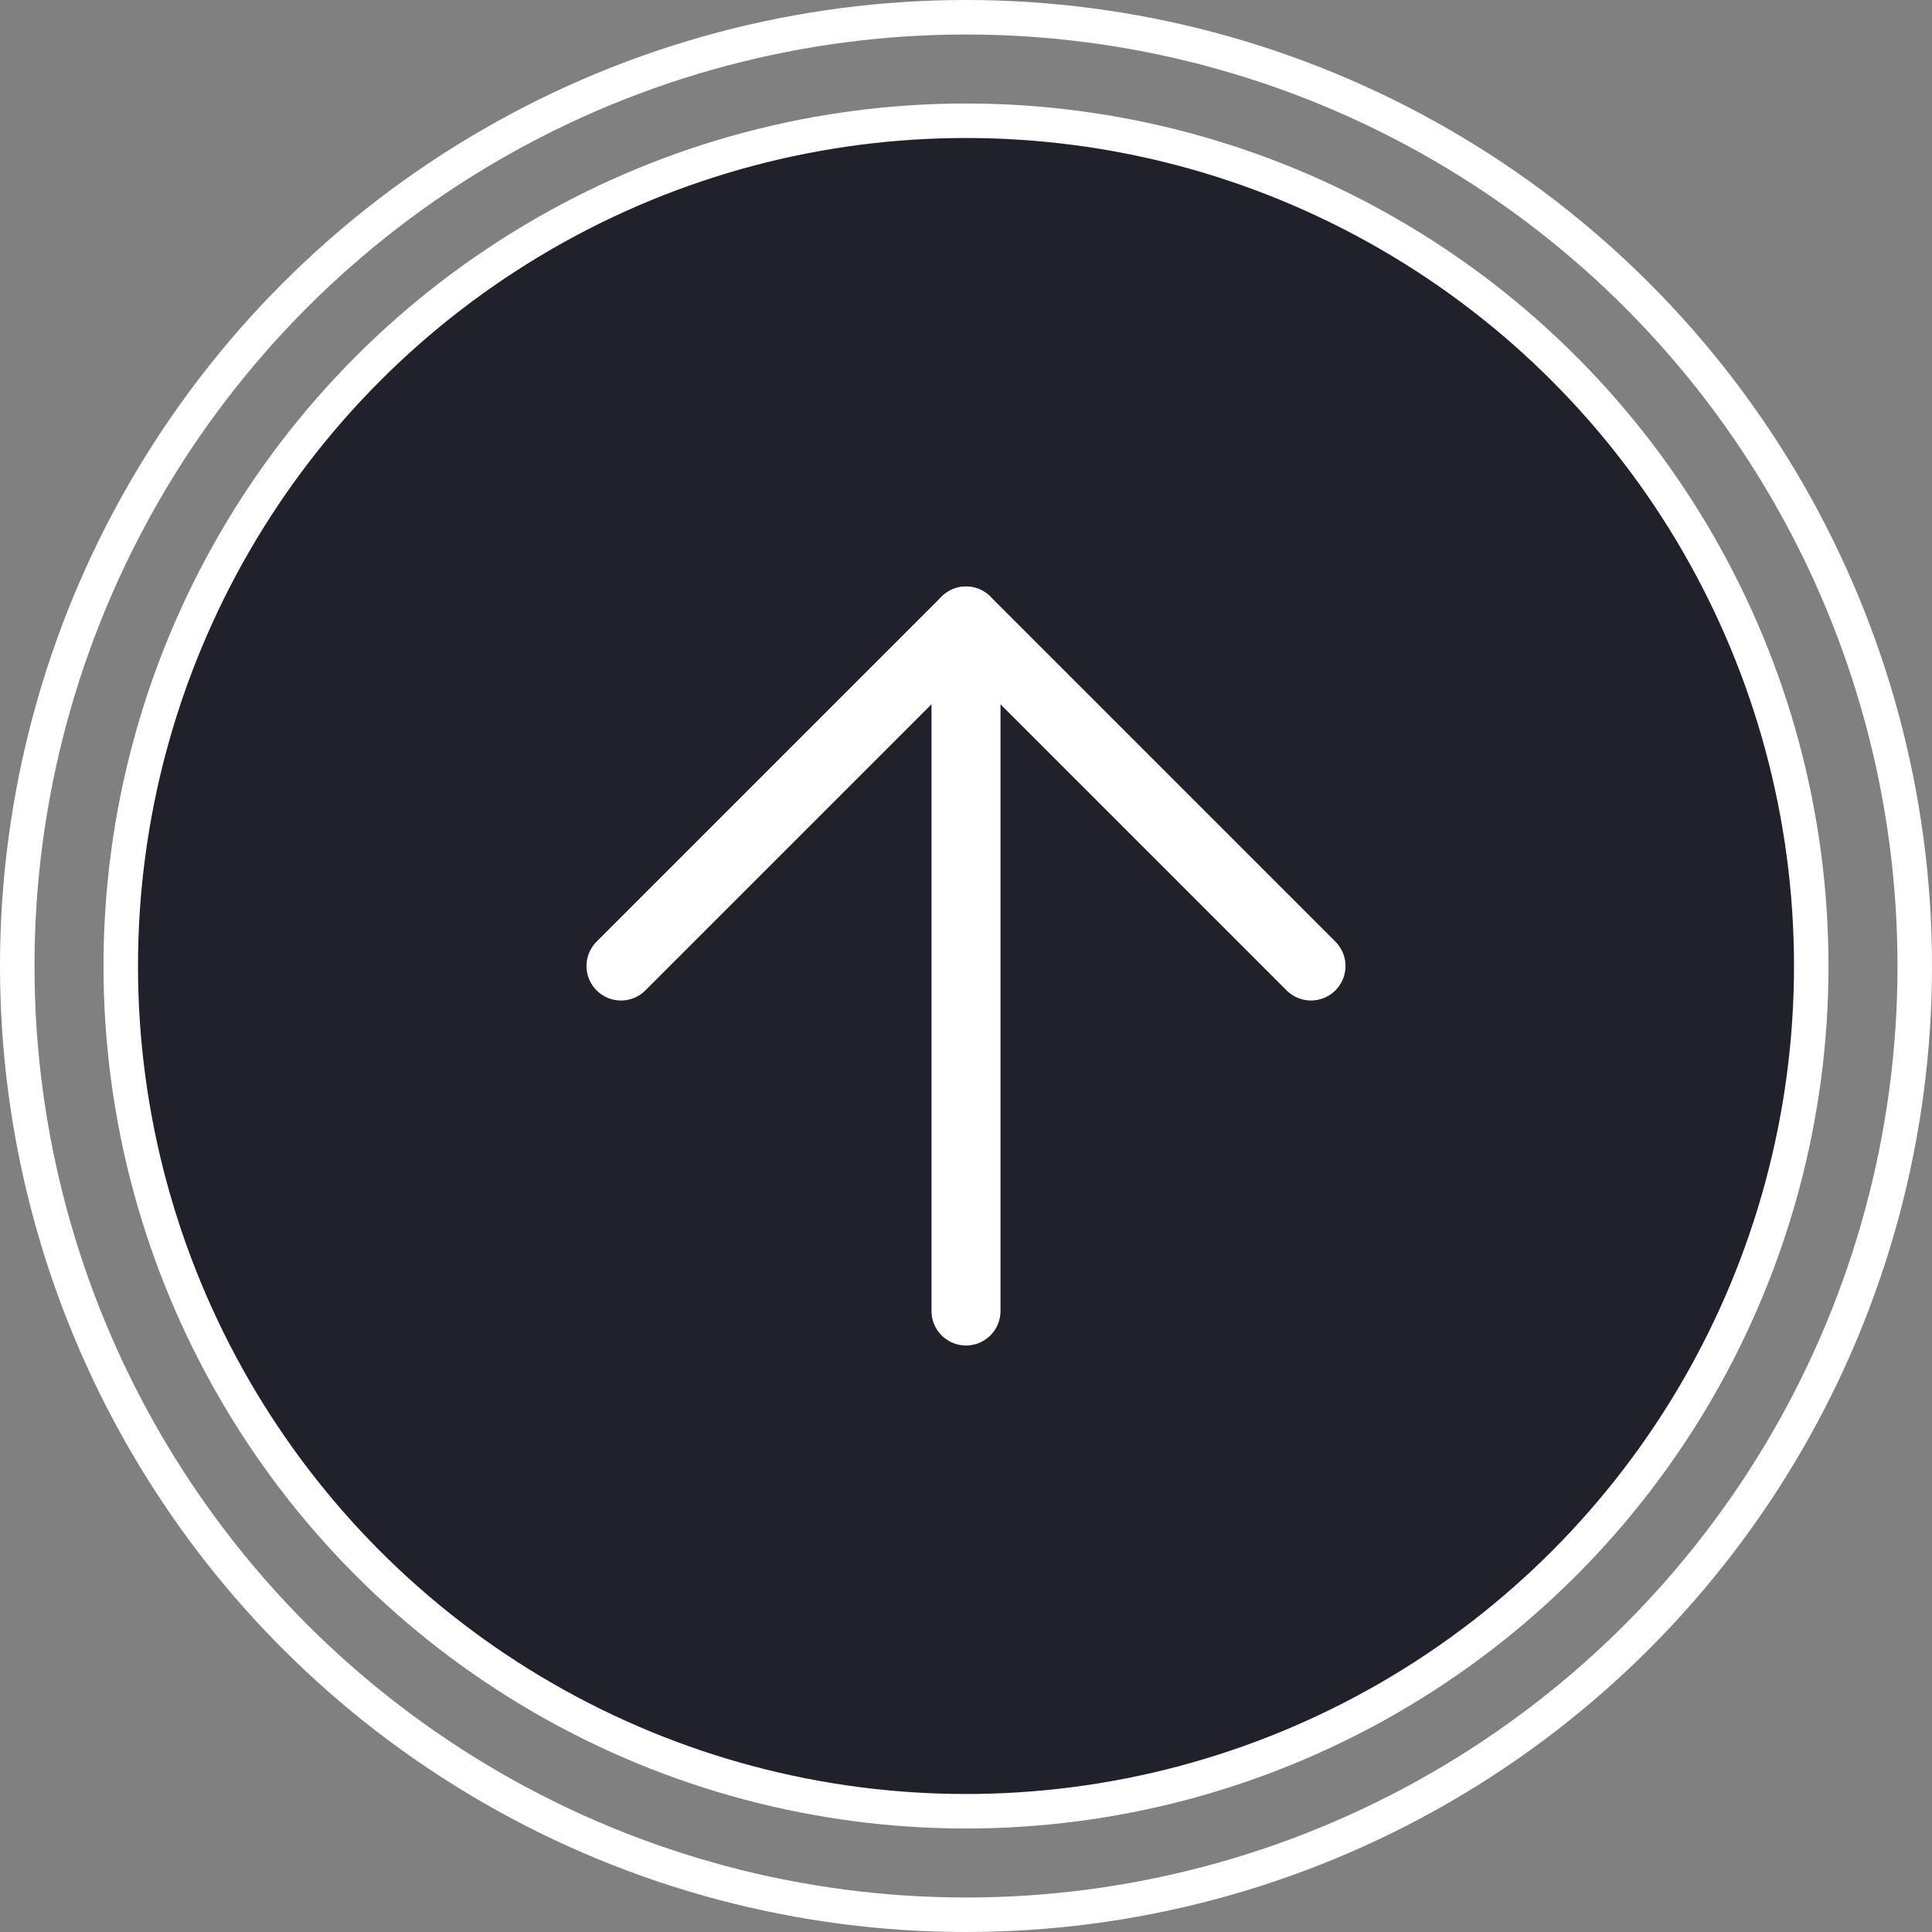
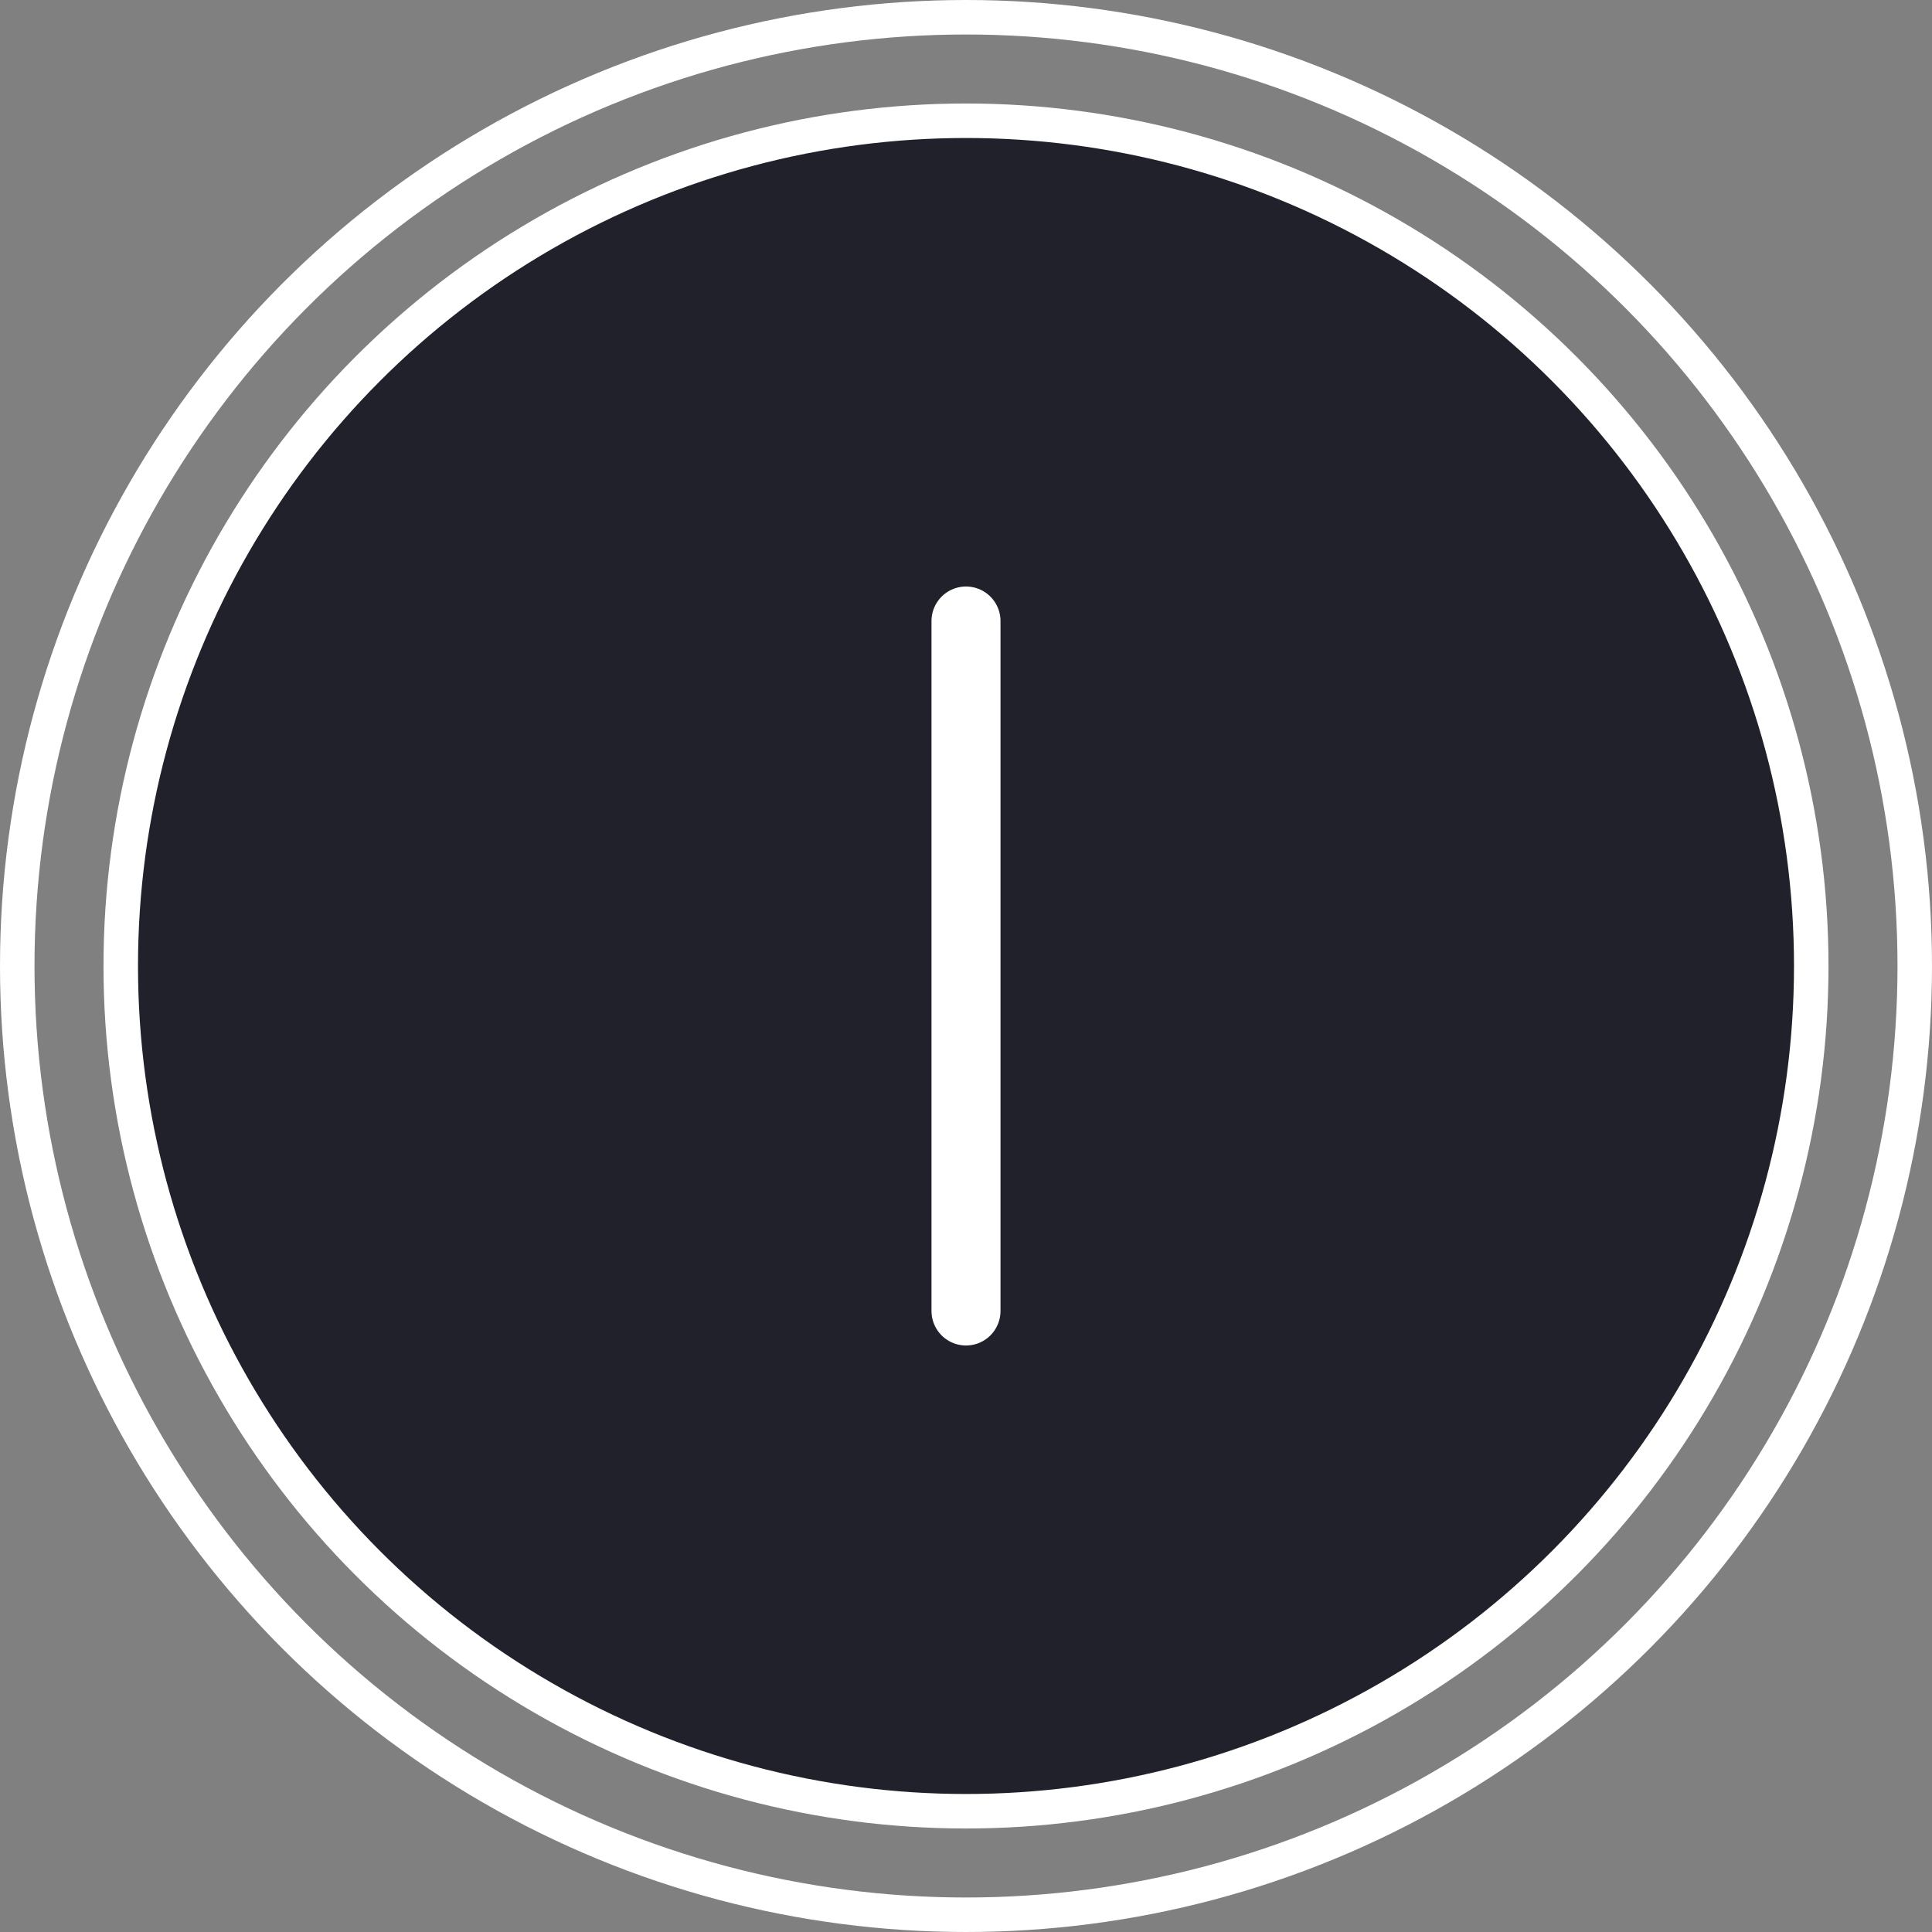
<svg xmlns="http://www.w3.org/2000/svg" width="56" height="56" viewBox="0 0 56 56" fill="none">
  <rect x="0" y="0" width="56" height="56" fill="#808080" stroke="none" />
  <circle cx="28" cy="28" r="24.5" fill="#20212A" stroke="white" />
  <circle cx="28" cy="28" r="27.5" stroke="white" />
  <path d="M28 38V18" stroke="white" stroke-width="2" stroke-linecap="round" stroke-linejoin="round" />
-   <path d="M38 28L28 18L18 28" stroke="white" stroke-width="2" stroke-linecap="round" stroke-linejoin="round" />
</svg>